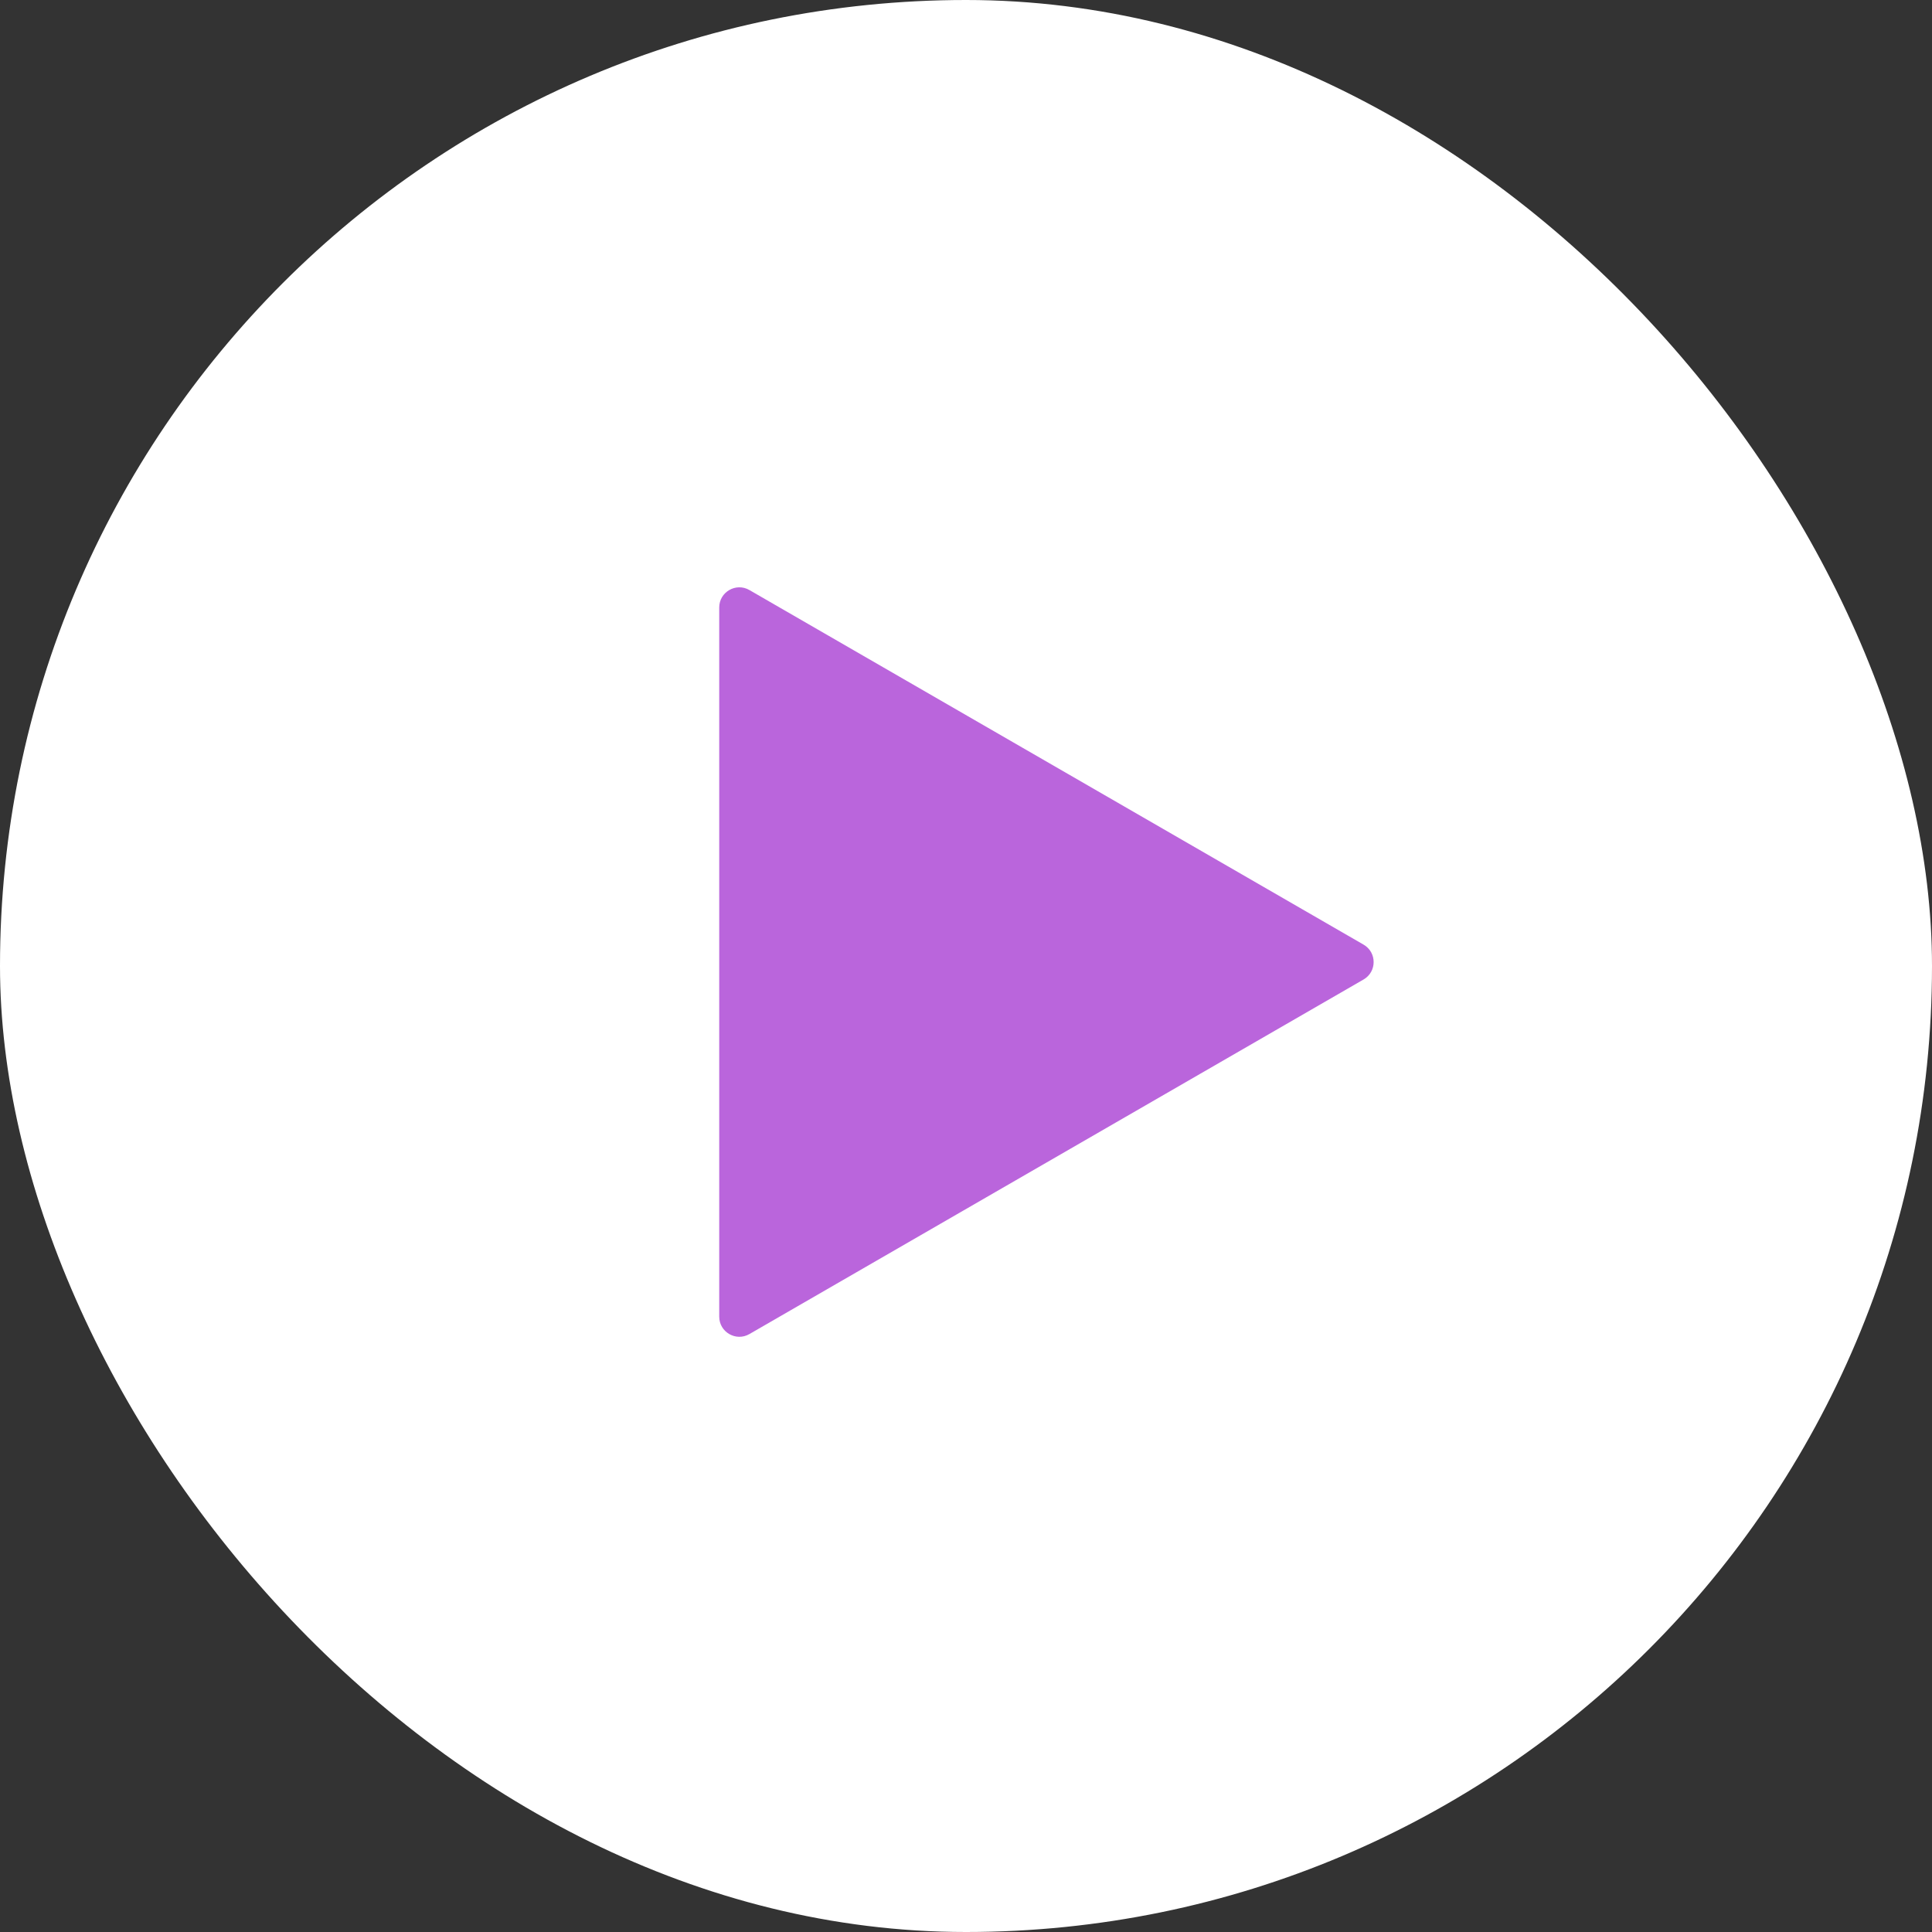
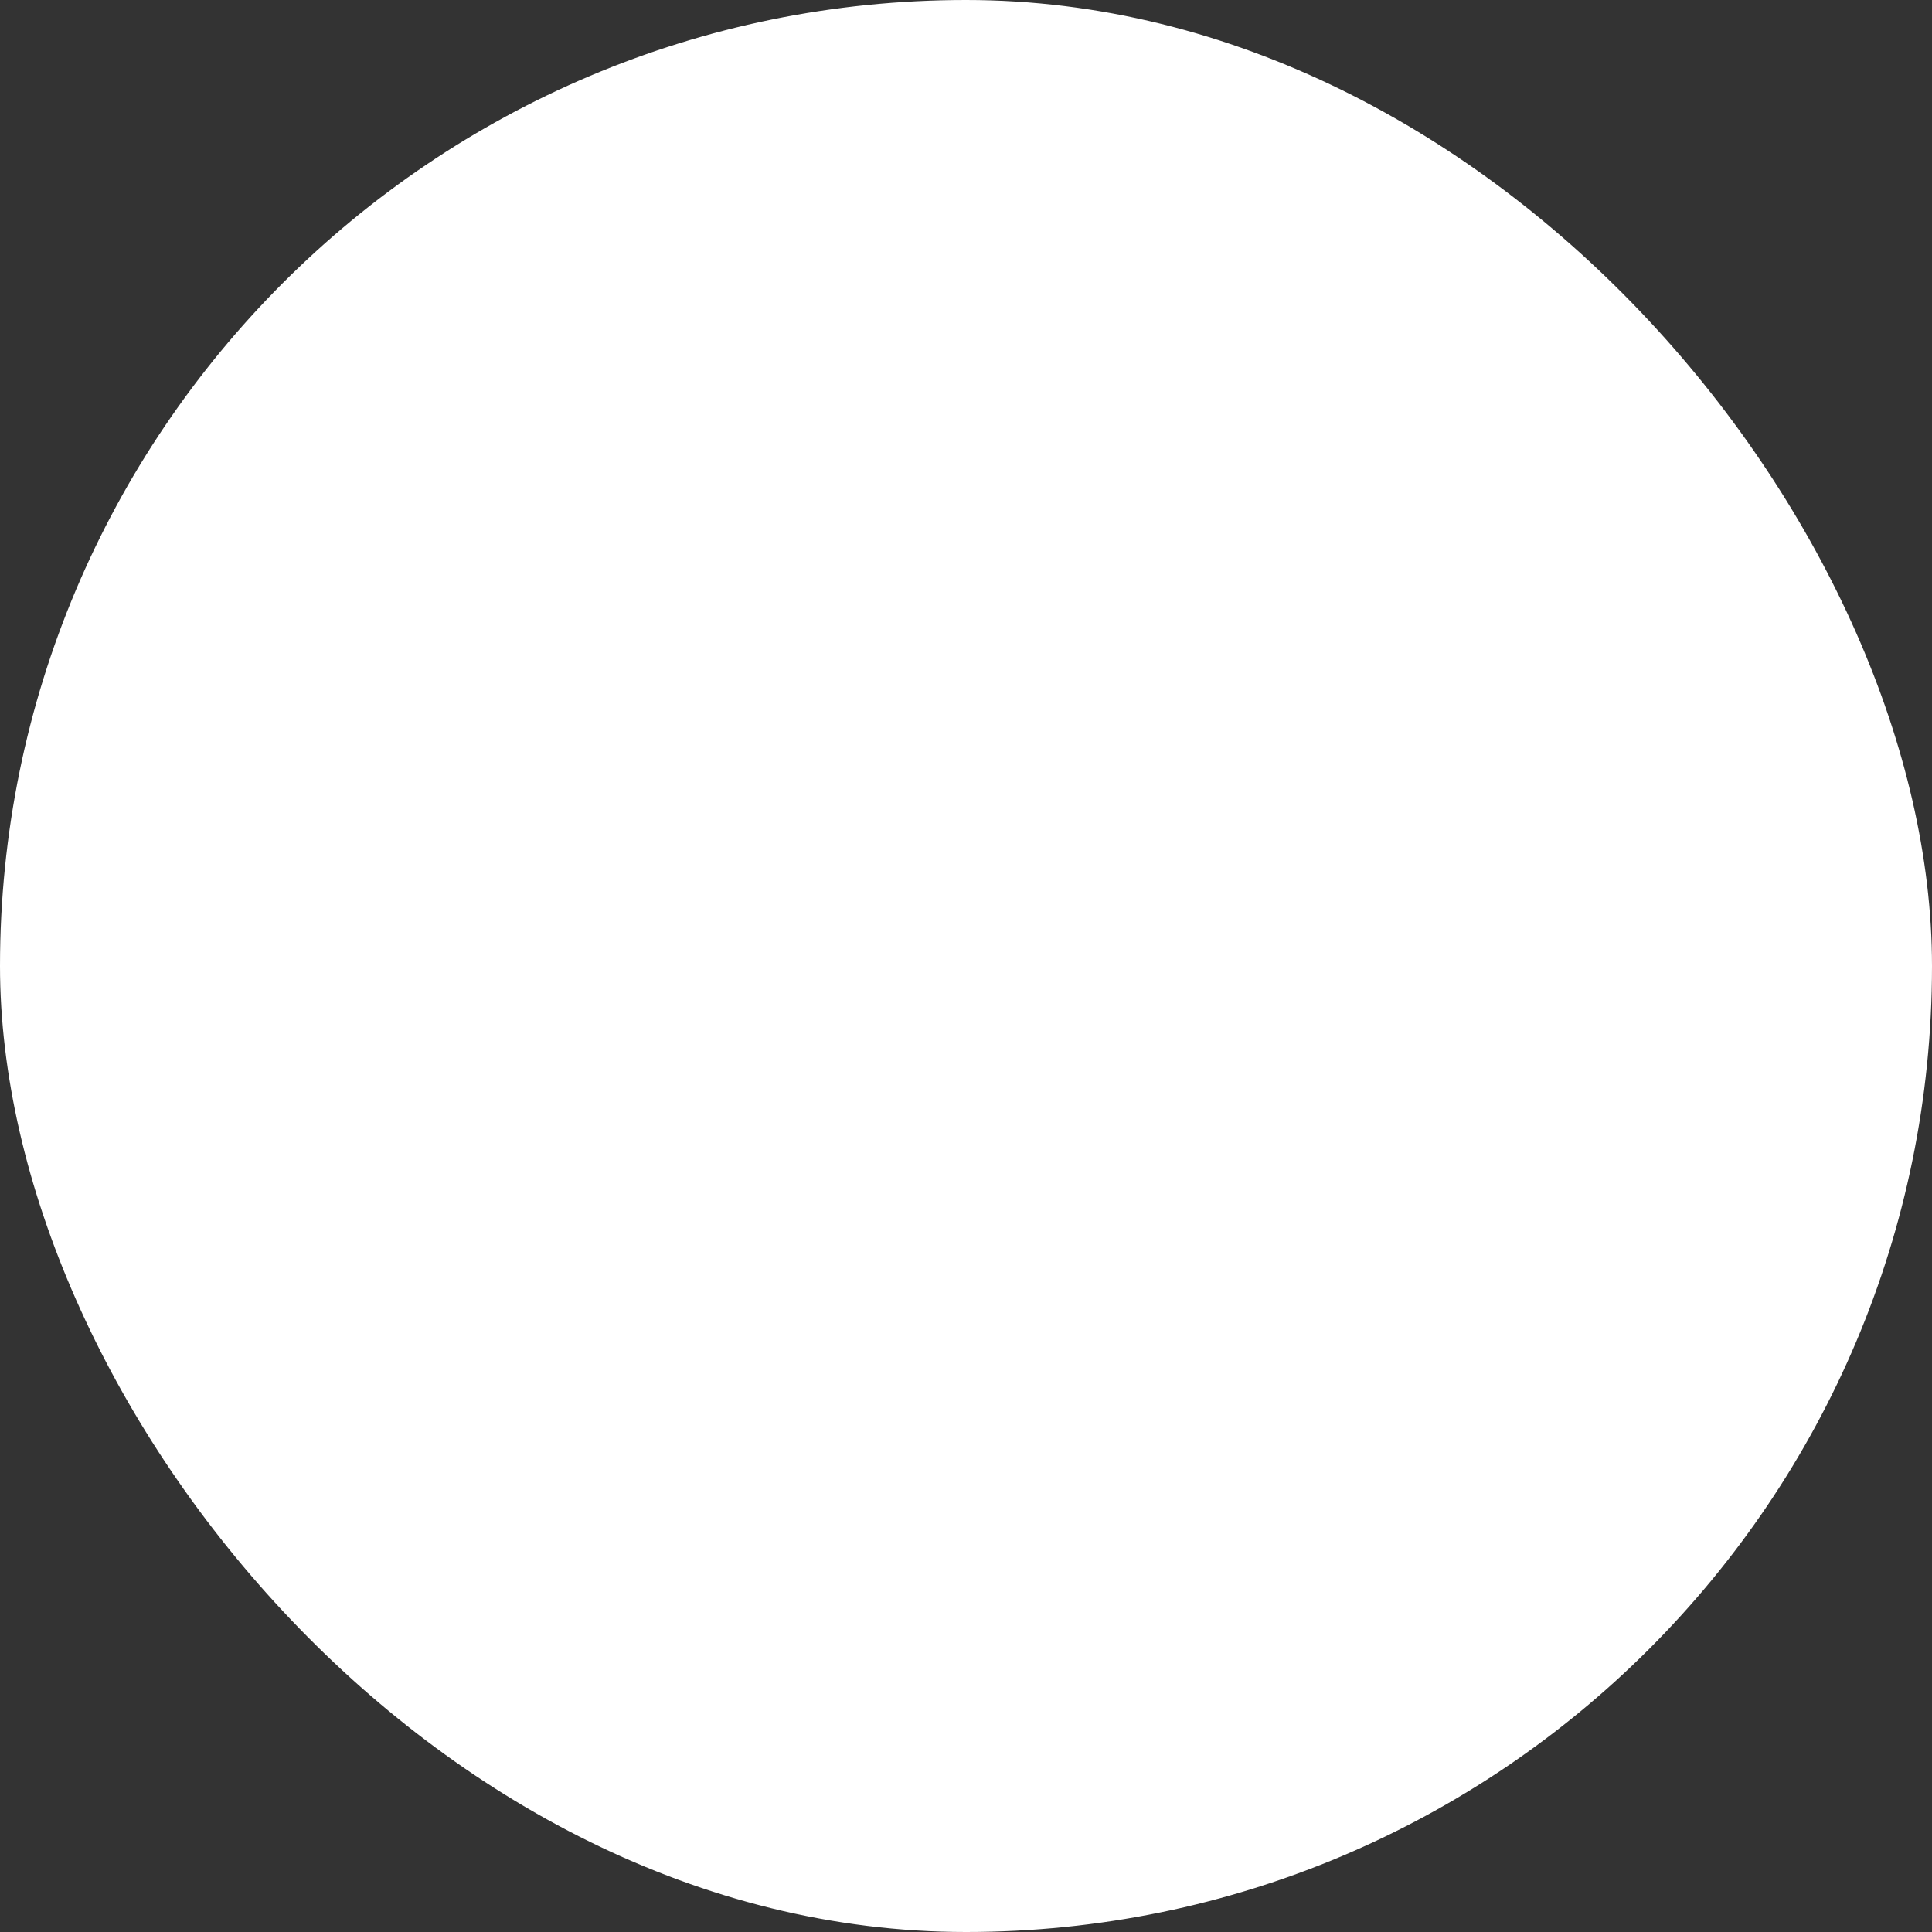
<svg xmlns="http://www.w3.org/2000/svg" width="96" height="96" viewBox="0 0 96 96" fill="none">
  <rect x="0" y="0" width="96" height="96" fill="#333333" stroke="none" />
  <rect width="96" height="96" rx="48" fill="white" />
  <g clip-path="url(#clip0_2_13252)">
-     <path d="M67.755 46.938C68.422 47.323 68.422 48.285 67.755 48.67L37.238 66.289C36.572 66.674 35.738 66.193 35.738 65.423L35.738 30.185C35.738 29.415 36.572 28.934 37.238 29.319L67.755 46.938Z" fill="#BA65DC" />
-   </g>
+     </g>
  <defs>
    <clipPath id="clip0_2_13252">
      <rect width="33" height="38" fill="white" transform="translate(35.5 29)" />
    </clipPath>
  </defs>
</svg>